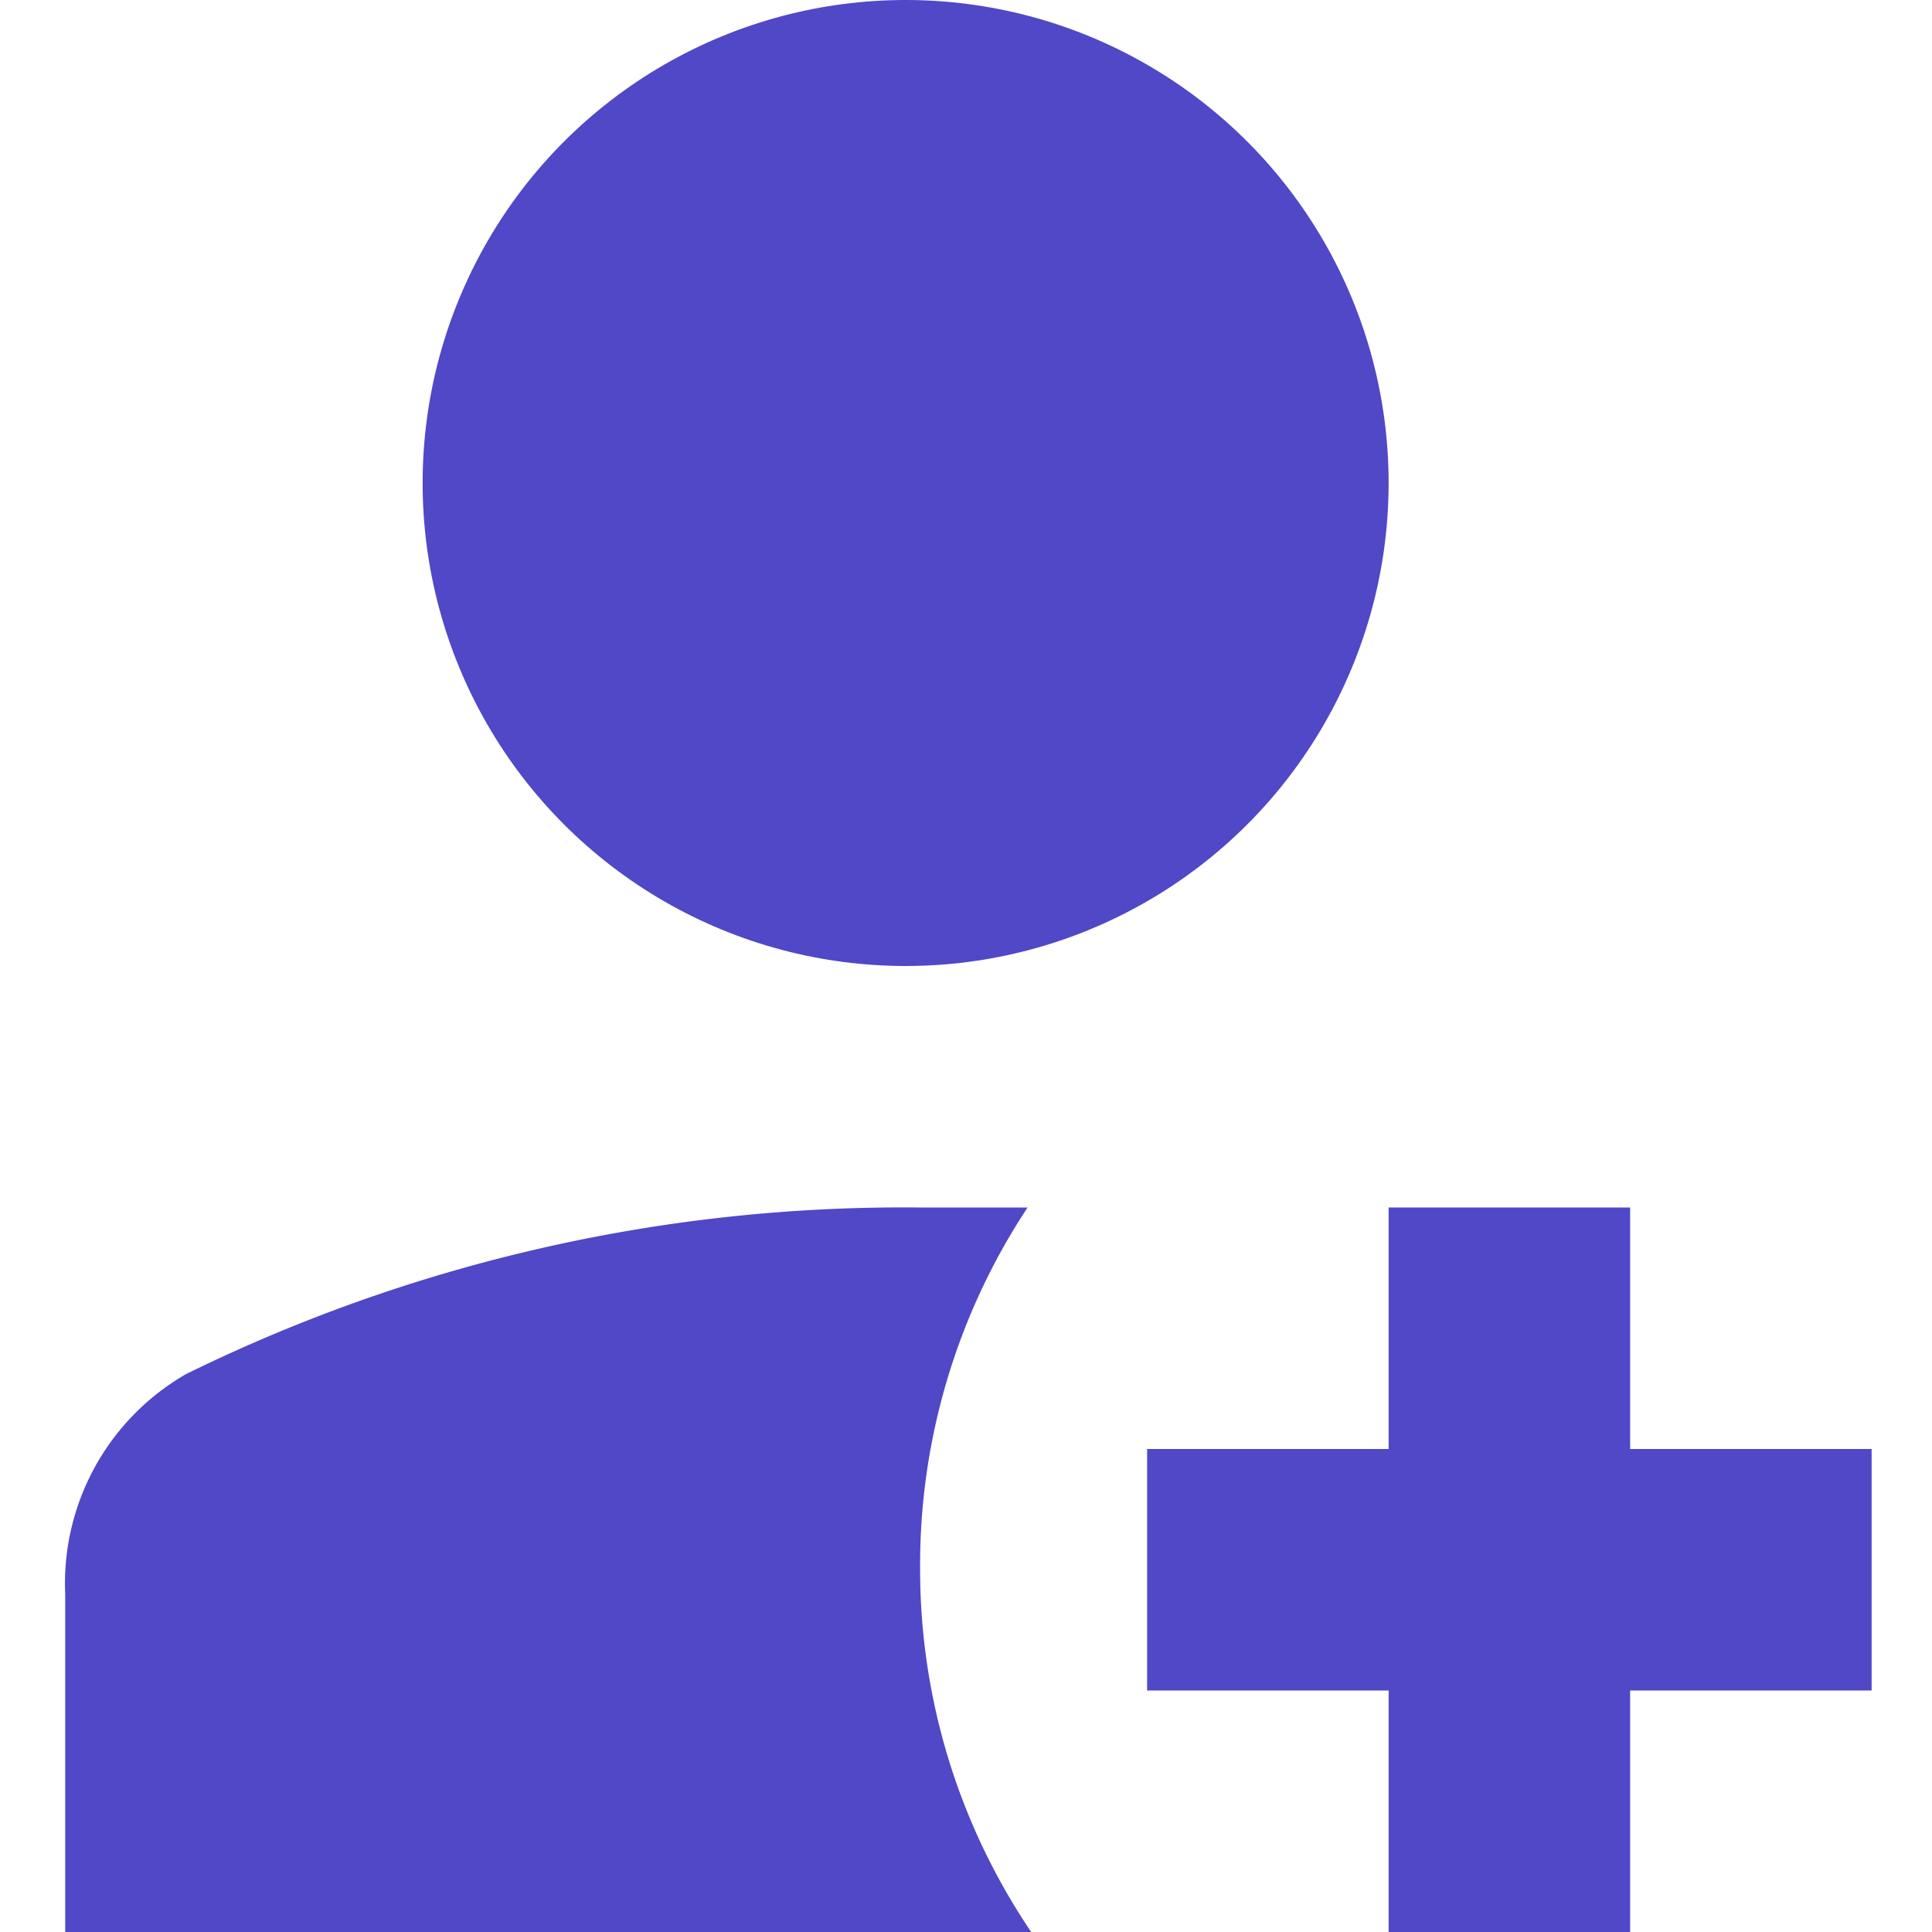
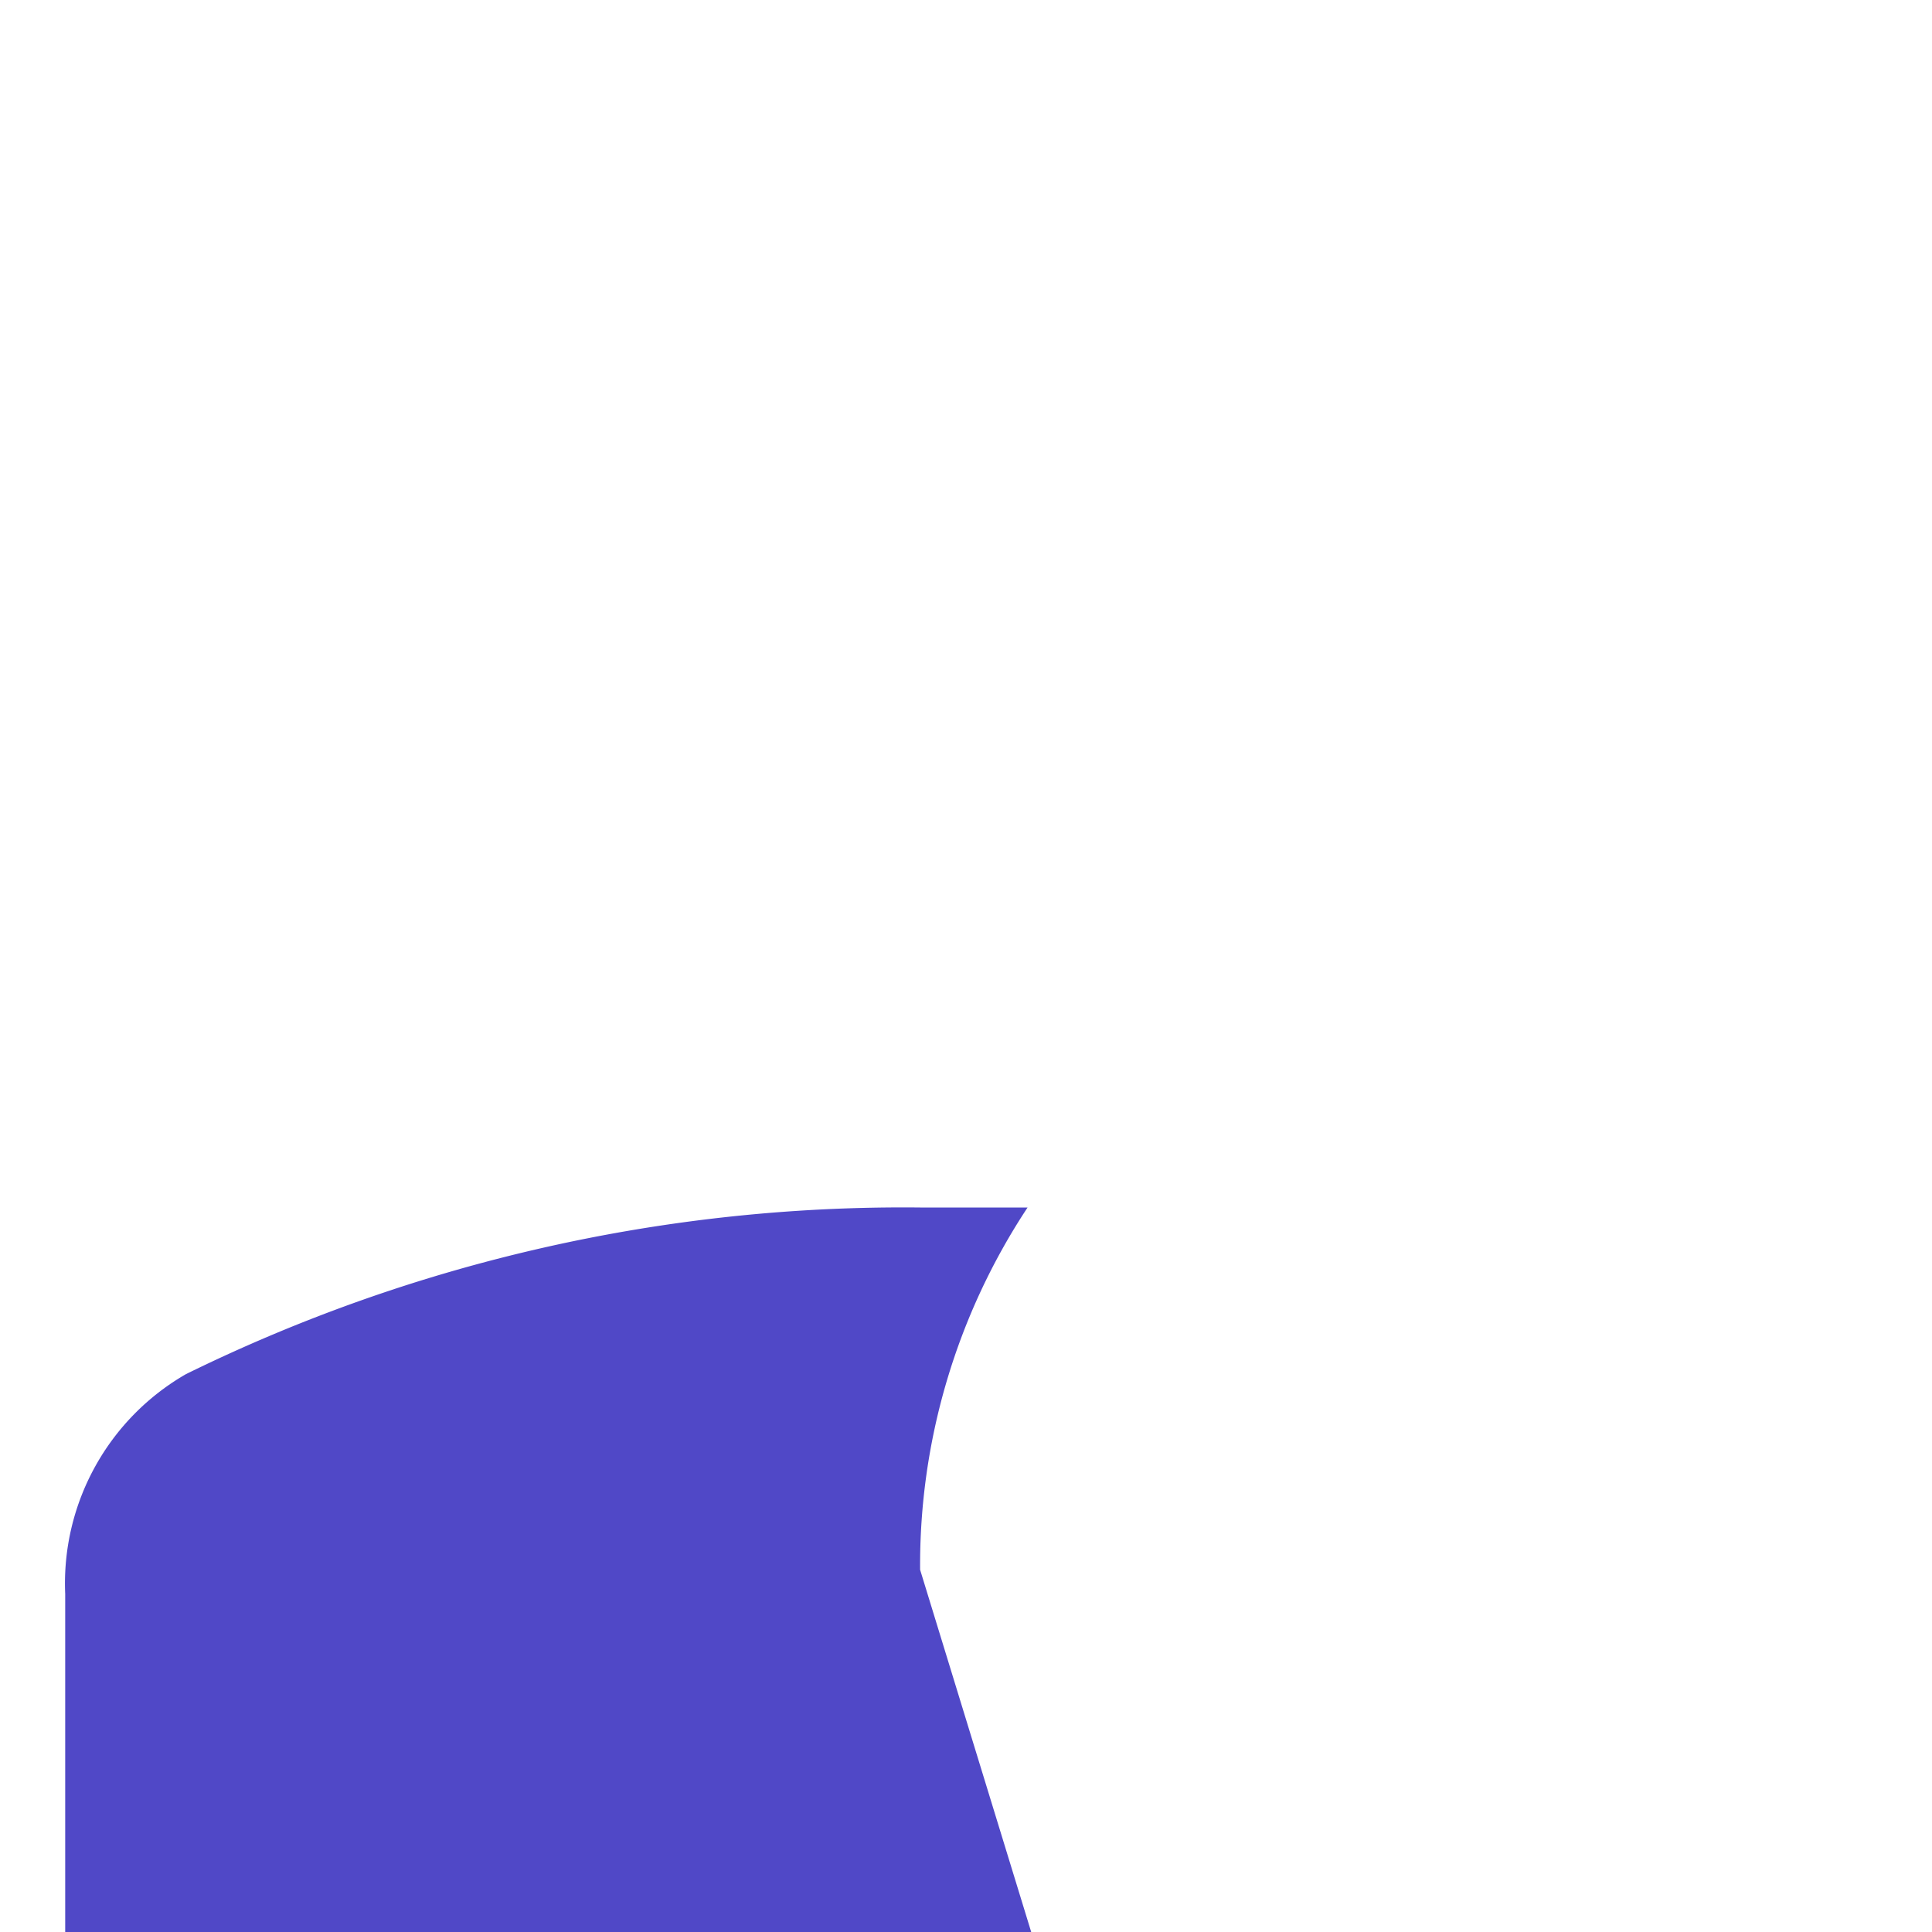
<svg xmlns="http://www.w3.org/2000/svg" viewBox="0 0 16 16" width="16" height="16" class="">
-   <circle fill="#5048c7" cx="7.5" cy="4" r="4" />
-   <polygon fill="#5048c7" points="15.5 12 13.5 12 13.5 10 11.5 10 11.5 12 9.5 12 9.5 14 11.5 14 11.5 16 13.5 16 13.5 14 15.5 14 15.5 12" />
-   <path fill="#5048c7" d="M7.62,13a5.37,5.37,0,0,1,.89-3c-.29,0-.58,0-.89,0a13.46,13.46,0,0,0-6.08,1.38,2,2,0,0,0-1,1.82V16h8A5.36,5.36,0,0,1,7.62,13Z" />
+   <path fill="#5048c7" d="M7.62,13a5.37,5.37,0,0,1,.89-3c-.29,0-.58,0-.89,0a13.46,13.46,0,0,0-6.08,1.38,2,2,0,0,0-1,1.82V16h8Z" />
</svg>